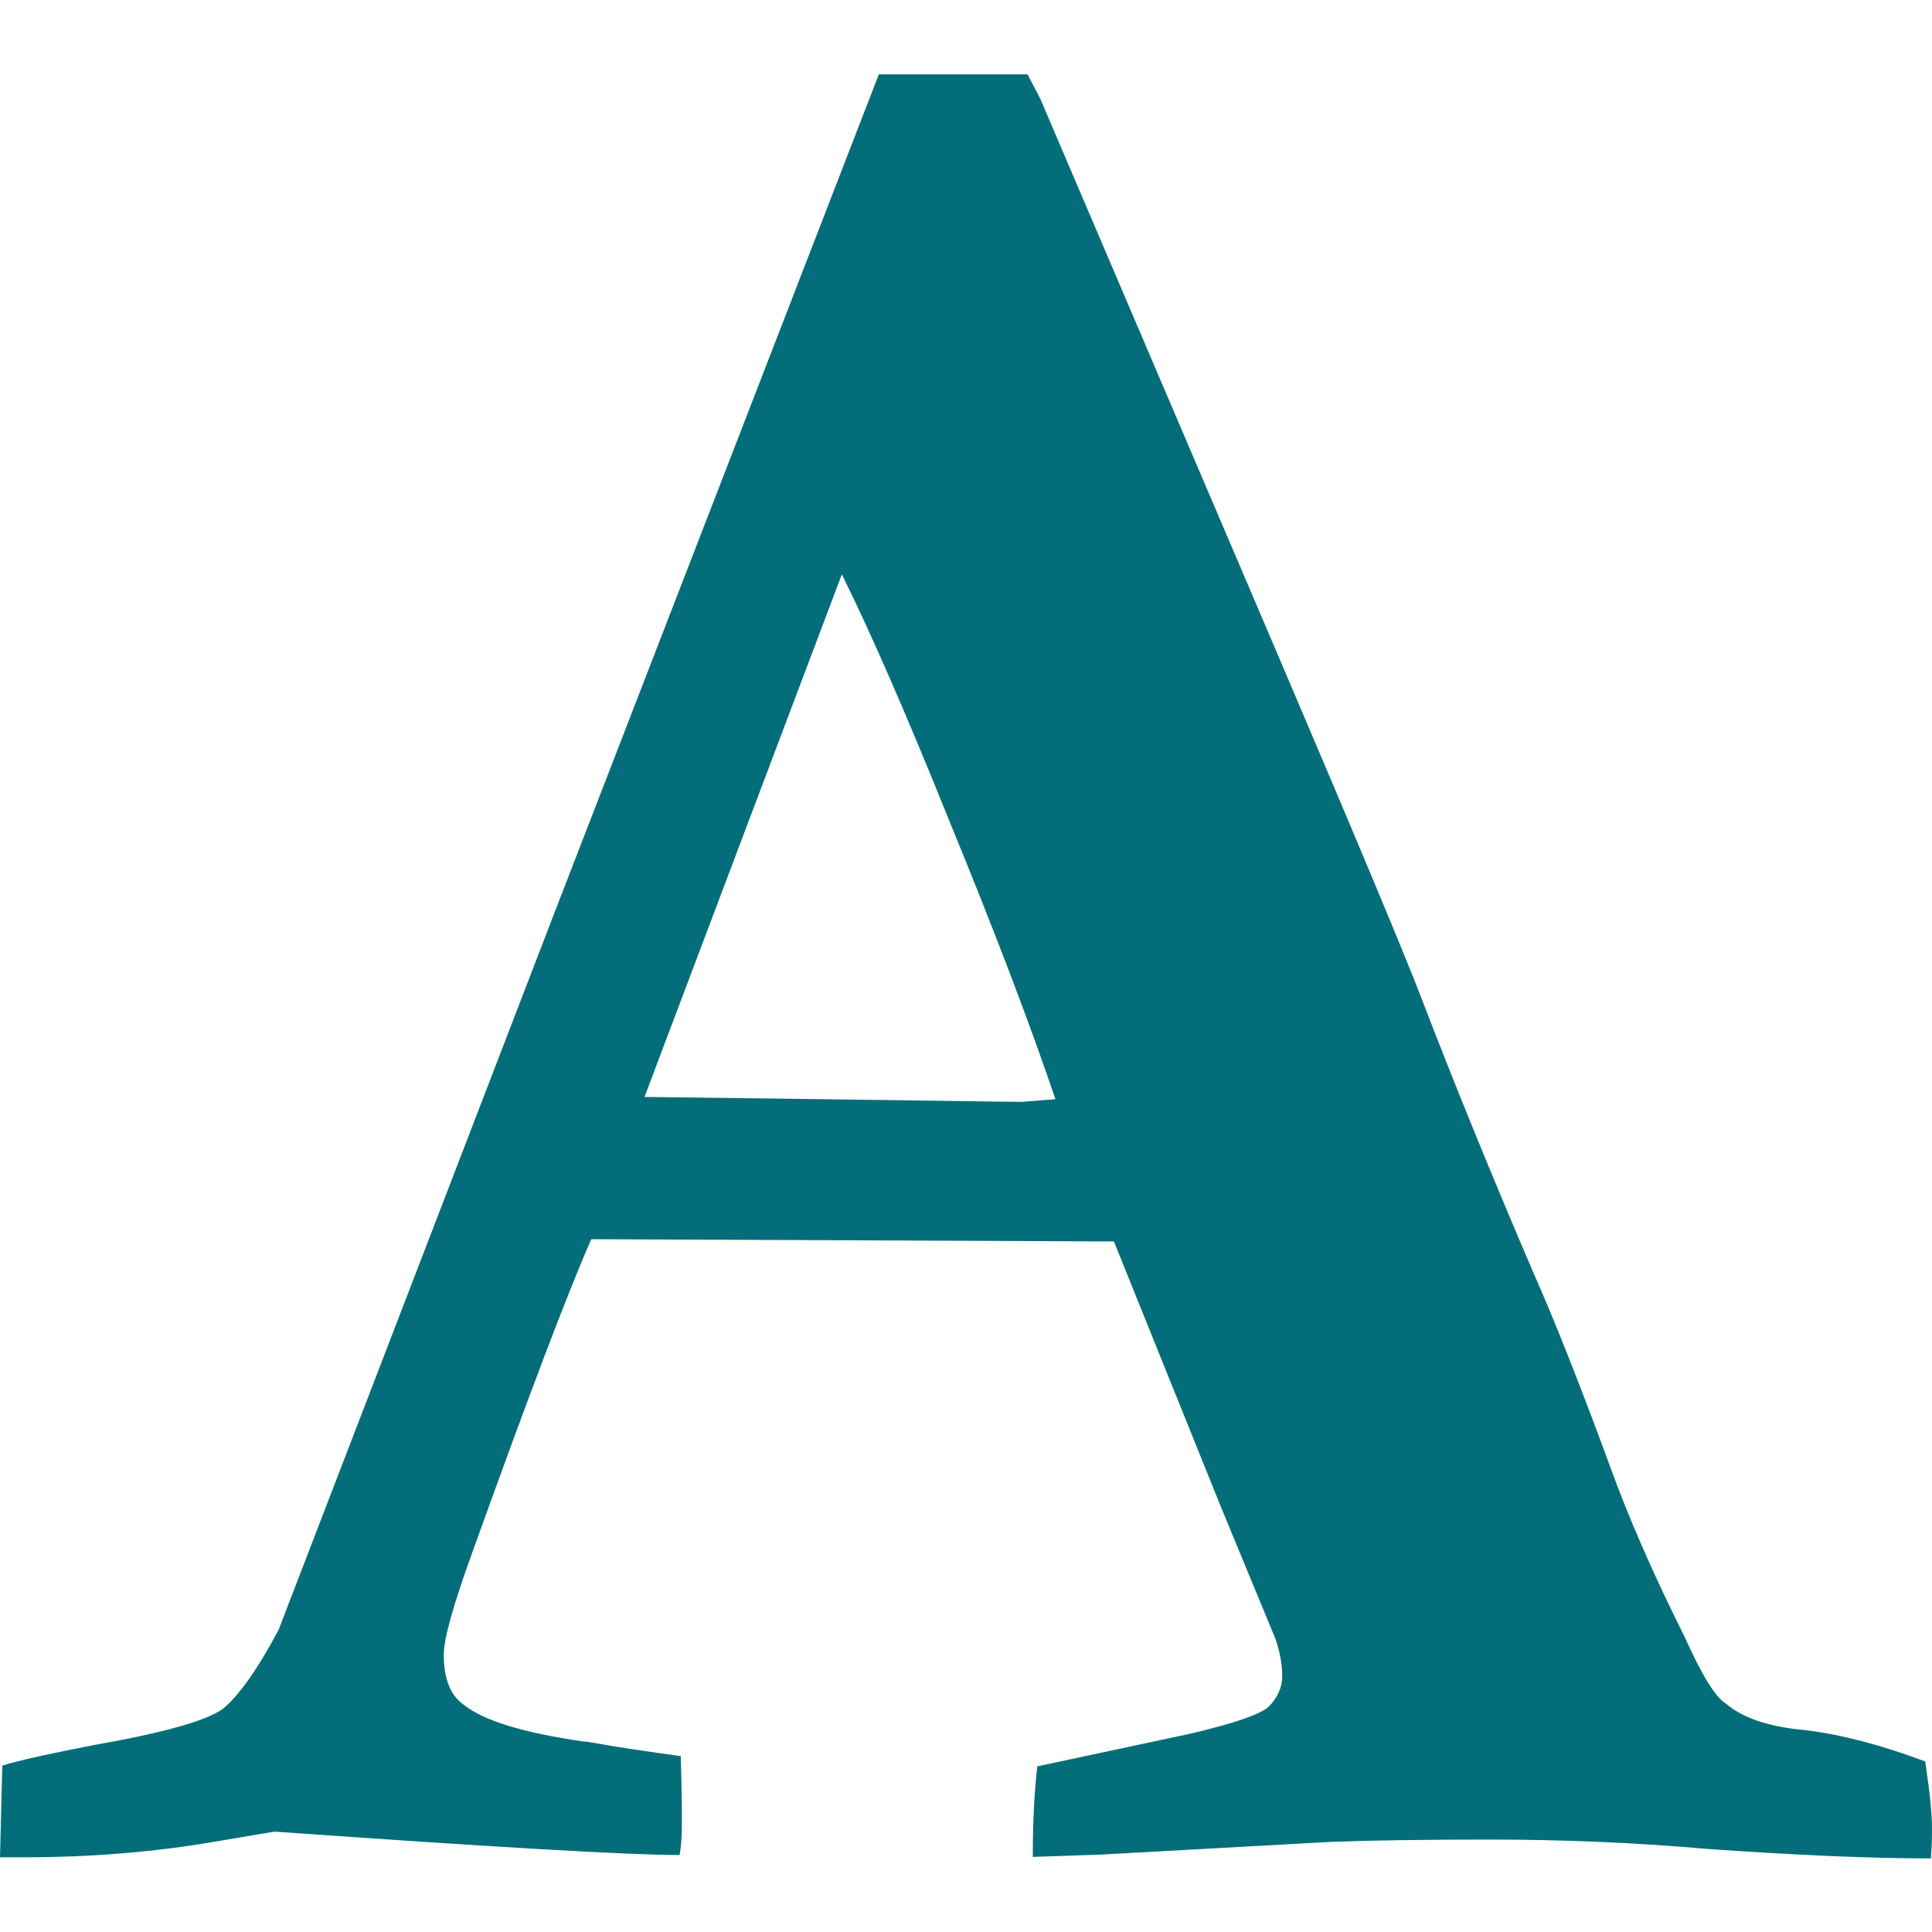
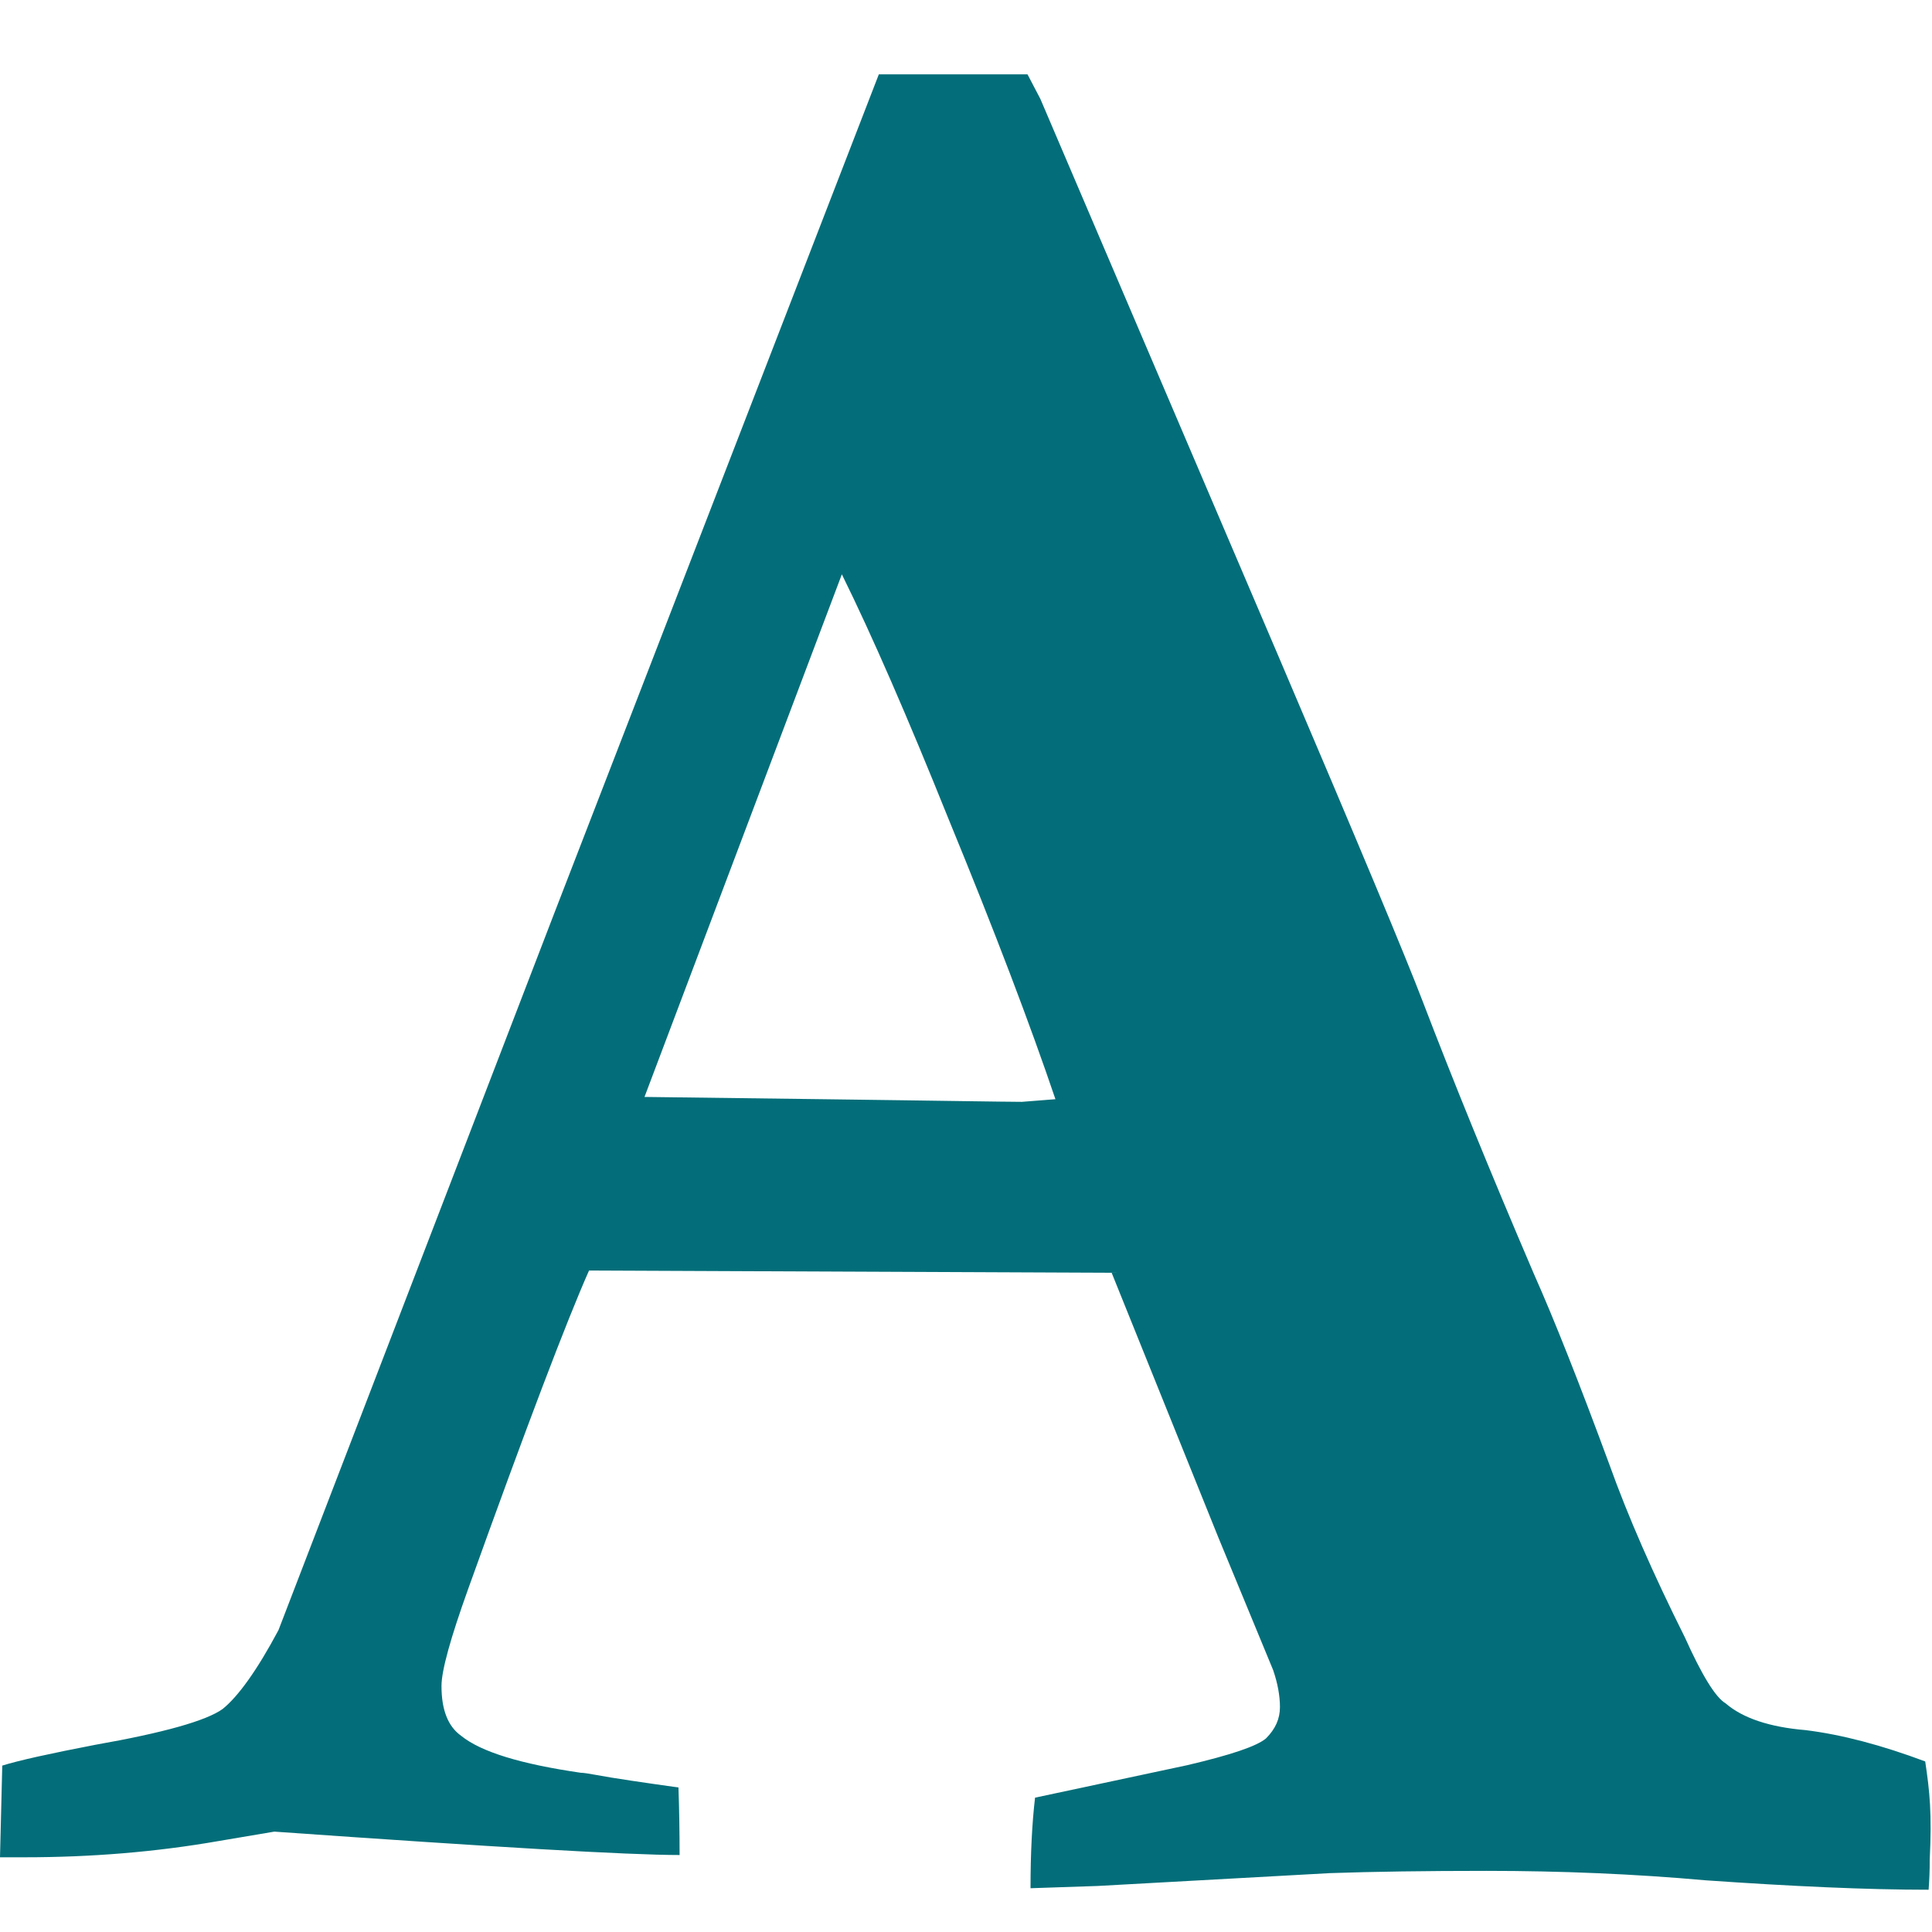
<svg xmlns="http://www.w3.org/2000/svg" version="1.1" id="Capa_1" x="0px" y="0px" viewBox="-703 6225 512 512" style="enable-background:new -703 6225 512 512;" xml:space="preserve">
  <style type="text/css">
	.st0{fill:#036E79;}
</style>
  <g>
-     <path class="st0" d="M-192.8,6691.8c-11.5-4.3-22-7.1-31.7-8.3c-9.6-0.8-16.7-3.2-21.2-7.1c-2.7-1.6-6.3-7.5-10.8-17.5   c-8.4-16.8-15.1-32.1-20-45.8c-8-21.7-14.7-38.6-20-50.5c-11.7-27.3-21.5-51.4-29.5-72.3c-4.3-11.3-17-41.7-38.2-91.4l-63.1-147.7   l-3.4-6.5H-447h-23.1l-86.2,222.8l-72.9,189.5c-5.7,10.7-10.7,17.6-14.8,20.9c-4.3,3.1-15.6,6.3-33.8,9.5   c-11.9,2.3-20.1,4.1-24.6,5.5l-0.6,24.3h6.5c17.6,0,34.8-1.4,51.4-4.3l14.8-2.5c58.1,4.1,93.8,6.2,107.4,6.2c0.4-2,0.6-4.8,0.6-8.3   c0-6.2-0.1-12.1-0.3-17.9c-4.3-0.6-8.5-1.2-12.5-1.8c-4-0.6-7.1-1.1-9.2-1.5c-2.2-0.4-3.5-0.6-4.2-0.6c-15.8-2.3-26.4-5.5-31.7-9.8   c-3.5-2.5-5.2-6.9-5.2-13.2c0-4.1,2.4-12.7,7.1-25.8c15.4-42.9,26.1-71,32-84.3l138.5,0.6l28.3,70.2l14.5,35.1   c1.2,3.5,1.8,6.8,1.8,9.8c0,3.1-1.2,5.8-3.7,8.3c-2.5,2.1-9.4,4.4-20.9,7.1l-40.3,8.6c-0.8,6.8-1.2,14.8-1.2,24l17.8-0.6l61.5-3.4   c11.5-0.4,25.3-0.6,41.5-0.6c19.7,0,39.1,0.8,58.1,2.5c23,1.6,42.7,2.5,59.1,2.5c0.2-2.5,0.3-5.1,0.3-8   C-191,6705.6-191.6,6699.8-192.8,6691.8z M-432.2,6517c-2.9,0-8.3-0.1-16.2-0.2c-7.9-0.1-20.1-0.3-36.6-0.5   c-16.5-0.2-32.3-0.4-47.2-0.6l52.3-138.5c8,16.2,17.4,37.8,28.3,64.9c12.3,29.9,21.7,54.7,28.3,74.2L-432.2,6517z" />
+     <path class="st0" d="M-192.8,6691.8c-11.5-4.3-22-7.1-31.7-8.3c-9.6-0.8-16.7-3.2-21.2-7.1c-2.7-1.6-6.3-7.5-10.8-17.5   c-8.4-16.8-15.1-32.1-20-45.8c-8-21.7-14.7-38.6-20-50.5c-11.7-27.3-21.5-51.4-29.5-72.3c-4.3-11.3-17-41.7-38.2-91.4l-63.1-147.7   l-3.4-6.5H-447h-23.1l-86.2,222.8l-72.9,189.5c-5.7,10.7-10.7,17.6-14.8,20.9c-4.3,3.1-15.6,6.3-33.8,9.5   c-11.9,2.3-20.1,4.1-24.6,5.5l-0.6,24.3h6.5c17.6,0,34.8-1.4,51.4-4.3l14.8-2.5c58.1,4.1,93.8,6.2,107.4,6.2c0-6.2-0.1-12.1-0.3-17.9c-4.3-0.6-8.5-1.2-12.5-1.8c-4-0.6-7.1-1.1-9.2-1.5c-2.2-0.4-3.5-0.6-4.2-0.6c-15.8-2.3-26.4-5.5-31.7-9.8   c-3.5-2.5-5.2-6.9-5.2-13.2c0-4.1,2.4-12.7,7.1-25.8c15.4-42.9,26.1-71,32-84.3l138.5,0.6l28.3,70.2l14.5,35.1   c1.2,3.5,1.8,6.8,1.8,9.8c0,3.1-1.2,5.8-3.7,8.3c-2.5,2.1-9.4,4.4-20.9,7.1l-40.3,8.6c-0.8,6.8-1.2,14.8-1.2,24l17.8-0.6l61.5-3.4   c11.5-0.4,25.3-0.6,41.5-0.6c19.7,0,39.1,0.8,58.1,2.5c23,1.6,42.7,2.5,59.1,2.5c0.2-2.5,0.3-5.1,0.3-8   C-191,6705.6-191.6,6699.8-192.8,6691.8z M-432.2,6517c-2.9,0-8.3-0.1-16.2-0.2c-7.9-0.1-20.1-0.3-36.6-0.5   c-16.5-0.2-32.3-0.4-47.2-0.6l52.3-138.5c8,16.2,17.4,37.8,28.3,64.9c12.3,29.9,21.7,54.7,28.3,74.2L-432.2,6517z" />
  </g>
</svg>